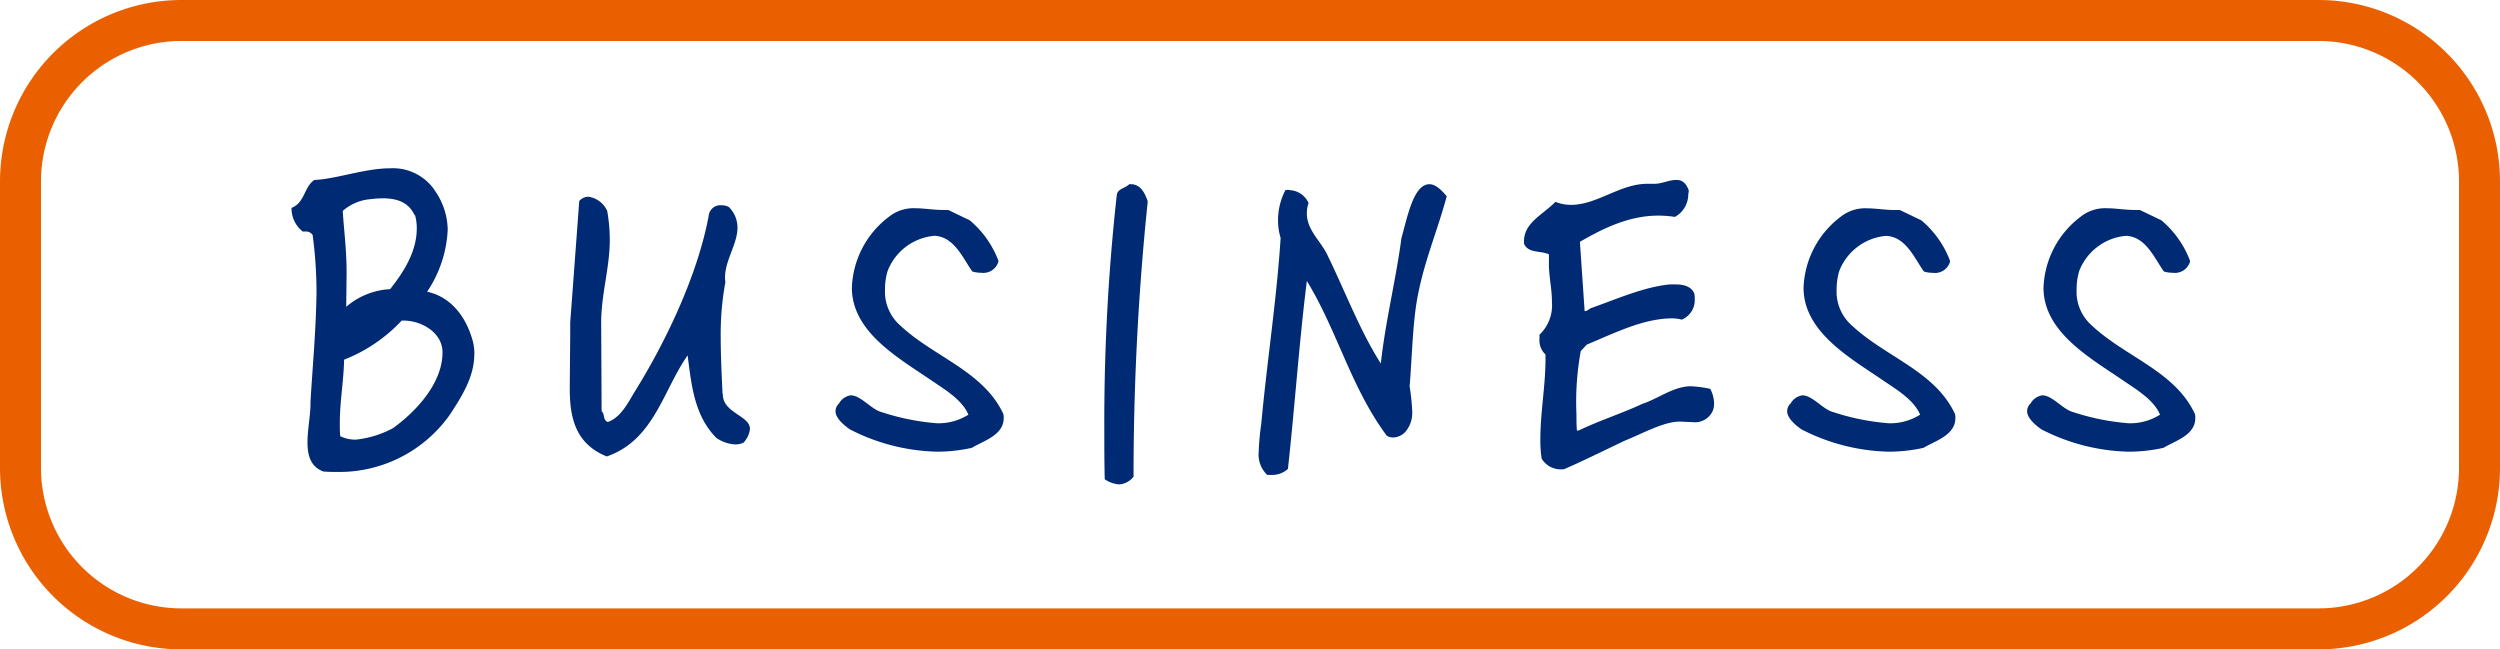
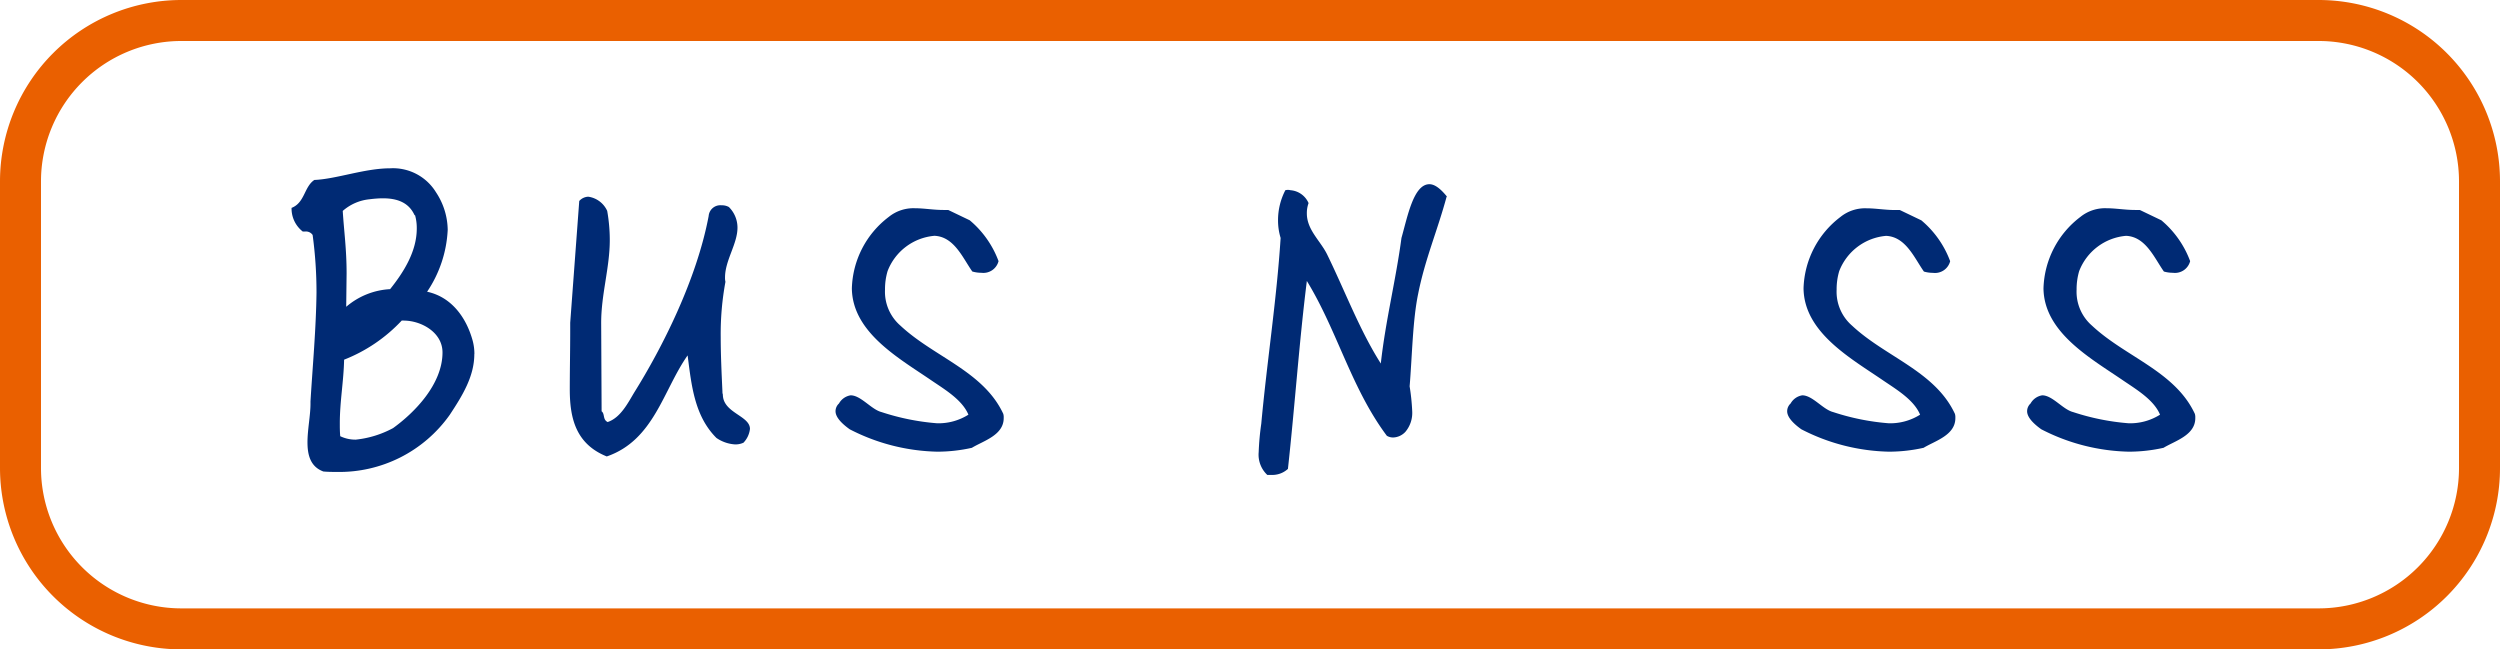
<svg xmlns="http://www.w3.org/2000/svg" width="279.064" height="72.487" viewBox="0 0 279.064 72.487">
  <defs>
    <clipPath id="clip-path">
      <rect id="長方形_612" data-name="長方形 612" width="212.502" height="35.283" transform="translate(0 0)" fill="none" />
    </clipPath>
  </defs>
  <g id="グループ_6538" data-name="グループ 6538" transform="translate(-994.203 -1807.212)">
    <path id="長方形_41" data-name="長方形 41" d="M17.966,0H256.522a17.966,17.966,0,0,1,17.966,17.966v31.98a17.965,17.965,0,0,1-17.965,17.965H17.966A17.966,17.966,0,0,1,0,49.945V17.966A17.966,17.966,0,0,1,17.966,0Z" transform="translate(996.491 1809.5)" fill="none" stroke="#ea6000" stroke-miterlimit="10" stroke-width="4.576" />
    <g id="グループ_4406" data-name="グループ 4406" transform="translate(1026.749 1826)">
      <g id="グループ_4405" data-name="グループ 4405" clip-path="url(#clip-path)">
        <path id="パス_8124" data-name="パス 8124" d="M20.4,20.738c0,2.5-1.344,4.656-2.735,6.768A15.1,15.1,0,0,1,4.992,33.891c-.432,0-.912,0-1.44-.048-1.44-.528-1.776-1.824-1.776-3.264,0-1.392.336-3.025.336-4.273v-.288c.24-3.936.624-8.112.672-12.192a47.552,47.552,0,0,0-.432-6.385.892.892,0,0,0-.816-.385H1.248A3.251,3.251,0,0,1,0,4.417C1.488,3.84,1.392,2.064,2.544,1.3,4.992,1.2,8.161,0,10.993,0A5.63,5.63,0,0,1,16.13,2.688a7.75,7.75,0,0,1,1.3,4.177,13.5,13.5,0,0,1-2.3,6.912c2.688.576,4.368,2.833,5.089,5.473a5.794,5.794,0,0,1,.191,1.488m-7.872-3.744h-.24a17.636,17.636,0,0,1-6.433,4.368c-.048,2.4-.479,4.656-.479,7.1,0,.481,0,.913.047,1.441a3.907,3.907,0,0,0,1.728.384A11.187,11.187,0,0,0,11.329,29c2.4-1.729,5.52-4.9,5.52-8.449,0-2.256-2.4-3.552-4.32-3.552M13.777,5.233h-.048c-.912-2.017-3.12-2.017-5.041-1.776a5.3,5.3,0,0,0-2.975,1.3c.143,2.3.431,4.272.431,6.96L6.1,15.458a8.174,8.174,0,0,1,4.9-1.969c1.536-1.92,2.976-4.224,2.976-6.769a5.273,5.273,0,0,0-.192-1.487" fill="#002a74" />
        <path id="パス_8125" data-name="パス 8125" d="M50.45,30.627a2.136,2.136,0,0,1-.96.192,4.111,4.111,0,0,1-2.063-.72c-2.449-2.449-2.786-5.857-3.217-9.217-2.737,3.889-3.744,9.457-9.025,11.281-3.457-1.391-4.129-4.272-4.129-7.488,0-2.112.048-4.417.048-6.481v-.96L32.113,3.648a1.417,1.417,0,0,1,1.008-.479,2.74,2.74,0,0,1,2.112,1.584,18.751,18.751,0,0,1,.288,3.265c0,3.072-.96,6.047-.96,9.216l.048,9.889c.384.288.1.912.672,1.2,1.44-.48,2.256-2.112,2.977-3.312,3.12-4.992,6.96-12.577,8.3-19.682A1.306,1.306,0,0,1,48,4.129a1.578,1.578,0,0,1,.816.192,3.229,3.229,0,0,1,.96,2.3c0,1.824-1.391,3.648-1.391,5.568a1.845,1.845,0,0,0,.047.481,31.909,31.909,0,0,0-.528,6.144c0,2.016.1,4.08.192,6.1a.94.94,0,0,0,.048.336c0,2.063,3.025,2.352,3.025,3.84a2.648,2.648,0,0,1-.721,1.536" fill="#002a74" />
        <path id="パス_8126" data-name="パス 8126" d="M75.938,31.2a17.772,17.772,0,0,1-3.84.432,22.274,22.274,0,0,1-9.793-2.5c-.672-.48-1.584-1.249-1.584-2.016a1.173,1.173,0,0,1,.384-.864,1.823,1.823,0,0,1,1.3-.912c1.152,0,2.305,1.584,3.456,1.872a26.268,26.268,0,0,0,6.192,1.248,6.254,6.254,0,0,0,3.5-.96c-.672-1.632-2.593-2.784-4.08-3.792-3.648-2.5-8.881-5.377-8.929-10.322a10.365,10.365,0,0,1,4.128-7.968,4.381,4.381,0,0,1,2.929-.96c1.008,0,2.064.192,3.168.192H73.3l2.4,1.151a10.881,10.881,0,0,1,3.217,4.561,1.748,1.748,0,0,1-1.92,1.3,3.656,3.656,0,0,1-1.009-.144c-1.056-1.488-2.016-3.888-4.224-3.984a6.169,6.169,0,0,0-5.232,3.937,7.111,7.111,0,0,0-.288,2.064,5.006,5.006,0,0,0,1.727,4.032c3.744,3.5,9.265,5.088,11.474,9.841a1.329,1.329,0,0,1,.048.432v.047c0,1.921-2.305,2.545-3.553,3.313" fill="#002a74" />
-         <path id="パス_8127" data-name="パス 8127" d="M95.571,3.7A297.926,297.926,0,0,0,93.987,34.42a2.22,2.22,0,0,1-1.584.863,3.2,3.2,0,0,1-1.633-.576c-.048-1.92-.048-3.84-.048-5.76A230.821,230.821,0,0,1,92.115,2.976c.1-.719.912-.719,1.392-1.2H93.7c1.1,0,1.584,1.057,1.872,1.921" fill="#002a74" />
        <path id="パス_8128" data-name="パス 8128" d="M125.765,13.97c-.624,2.977-.672,6.912-.96,10.369a23.662,23.662,0,0,1,.288,2.784,3.274,3.274,0,0,1-.768,2.3,1.955,1.955,0,0,1-1.344.624,1.36,1.36,0,0,1-.72-.191c-3.984-5.329-5.52-11.713-8.929-17.283-.864,6.914-1.344,14.018-2.112,20.979a2.577,2.577,0,0,1-1.872.672h-.433a3.1,3.1,0,0,1-.96-2.544,29.8,29.8,0,0,1,.289-3.169c.624-6.816,1.728-13.921,2.16-20.737a6.7,6.7,0,0,1-.288-1.969,7.243,7.243,0,0,1,.816-3.36,1.17,1.17,0,0,1,.576,0,2.394,2.394,0,0,1,2.016,1.44,3.227,3.227,0,0,0-.192,1.152c0,1.825,1.488,3.025,2.256,4.561,2.016,4.128,3.649,8.5,6,12.192.529-4.8,1.681-9.312,2.305-14.016.672-2.353,1.344-6,3.12-6,.528,0,1.152.384,1.968,1.392h-.048c-1.008,3.744-2.4,6.96-3.168,10.8" fill="#002a74" />
-         <path id="パス_8129" data-name="パス 8129" d="M158.789,26.211a2.162,2.162,0,0,1-.191.96,2.193,2.193,0,0,1-2.305,1.152c-.48,0-.96-.048-1.44-.048-1.776.048-4.081,1.344-6,2.112-1.631.768-5.136,2.5-6.864,3.217H141.7a2.483,2.483,0,0,1-2.16-1.2,14.219,14.219,0,0,1-.145-2.016c0-3.264.577-6,.577-9.168v-.433a2.182,2.182,0,0,1-.672-1.776v-.432a4.53,4.53,0,0,0,1.392-3.6c0-1.68-.384-2.976-.337-4.657V9.6c-.96-.433-2.351-.1-2.784-1.2v-.24c0-2.112,2.113-2.976,3.505-4.416a4.8,4.8,0,0,0,1.728.336c2.976,0,5.52-2.4,8.641-2.352h.72c.768,0,1.632-.432,2.4-.432.577,0,1.056.24,1.392,1.151a1.335,1.335,0,0,1-.048.433,2.889,2.889,0,0,1-1.488,2.544,12.294,12.294,0,0,0-1.872-.144c-3.216,0-6.1,1.392-8.737,2.928l.528,7.729c.24.048.576-.289.72-.336,2.64-.912,5.809-2.352,8.785-2.64h.576c.864,0,1.776.144,2.16,1.008a2.536,2.536,0,0,1,.048.624,2.364,2.364,0,0,1-1.44,2.3,4.274,4.274,0,0,0-1.056-.144c-3.216,0-6.433,1.632-9.553,2.929l-.672.719a31.608,31.608,0,0,0-.48,7.1c0,.576,0,1.152.048,1.776a.615.615,0,0,0,.289-.048c2.3-1.1,4.752-1.872,7.007-2.928,1.777-.576,3.5-1.968,5.425-1.968a12.984,12.984,0,0,1,2.16.288,3.534,3.534,0,0,1,.432,1.584" fill="#002a74" />
        <path id="パス_8130" data-name="パス 8130" d="M182.165,31.2a17.772,17.772,0,0,1-3.84.432,22.274,22.274,0,0,1-9.793-2.5c-.672-.48-1.584-1.249-1.584-2.016a1.173,1.173,0,0,1,.384-.864,1.823,1.823,0,0,1,1.3-.912c1.152,0,2.3,1.584,3.456,1.872a26.268,26.268,0,0,0,6.192,1.248,6.254,6.254,0,0,0,3.505-.96c-.672-1.632-2.593-2.784-4.08-3.792-3.648-2.5-8.881-5.377-8.929-10.322A10.365,10.365,0,0,1,172.9,5.425a4.381,4.381,0,0,1,2.929-.96c1.008,0,2.064.192,3.168.192h.528l2.4,1.151a10.881,10.881,0,0,1,3.217,4.561,1.747,1.747,0,0,1-1.92,1.3,3.656,3.656,0,0,1-1.009-.144c-1.056-1.488-2.016-3.888-4.224-3.984a6.169,6.169,0,0,0-5.232,3.937,7.111,7.111,0,0,0-.288,2.064A5.007,5.007,0,0,0,174.2,17.57c3.744,3.5,9.265,5.088,11.474,9.841a1.329,1.329,0,0,1,.048.432v.047c0,1.921-2.305,2.545-3.553,3.313" fill="#002a74" />
        <path id="パス_8131" data-name="パス 8131" d="M208.949,31.2a17.773,17.773,0,0,1-3.84.432,22.274,22.274,0,0,1-9.793-2.5c-.672-.48-1.584-1.249-1.584-2.016a1.173,1.173,0,0,1,.384-.864,1.823,1.823,0,0,1,1.3-.912c1.152,0,2.3,1.584,3.456,1.872a26.268,26.268,0,0,0,6.192,1.248,6.254,6.254,0,0,0,3.505-.96c-.672-1.632-2.593-2.784-4.08-3.792-3.648-2.5-8.881-5.377-8.929-10.322a10.365,10.365,0,0,1,4.128-7.968,4.381,4.381,0,0,1,2.928-.96c1.009,0,2.065.192,3.169.192h.528l2.4,1.151a10.88,10.88,0,0,1,3.217,4.561,1.747,1.747,0,0,1-1.92,1.3A3.656,3.656,0,0,1,209,11.521c-1.056-1.488-2.016-3.888-4.224-3.984a6.172,6.172,0,0,0-5.233,3.937,7.146,7.146,0,0,0-.287,2.064,5.006,5.006,0,0,0,1.727,4.032c3.744,3.5,9.265,5.088,11.474,9.841a1.329,1.329,0,0,1,.048.432v.047c0,1.921-2.3,2.545-3.553,3.313" fill="#002a74" />
      </g>
    </g>
  </g>
</svg>